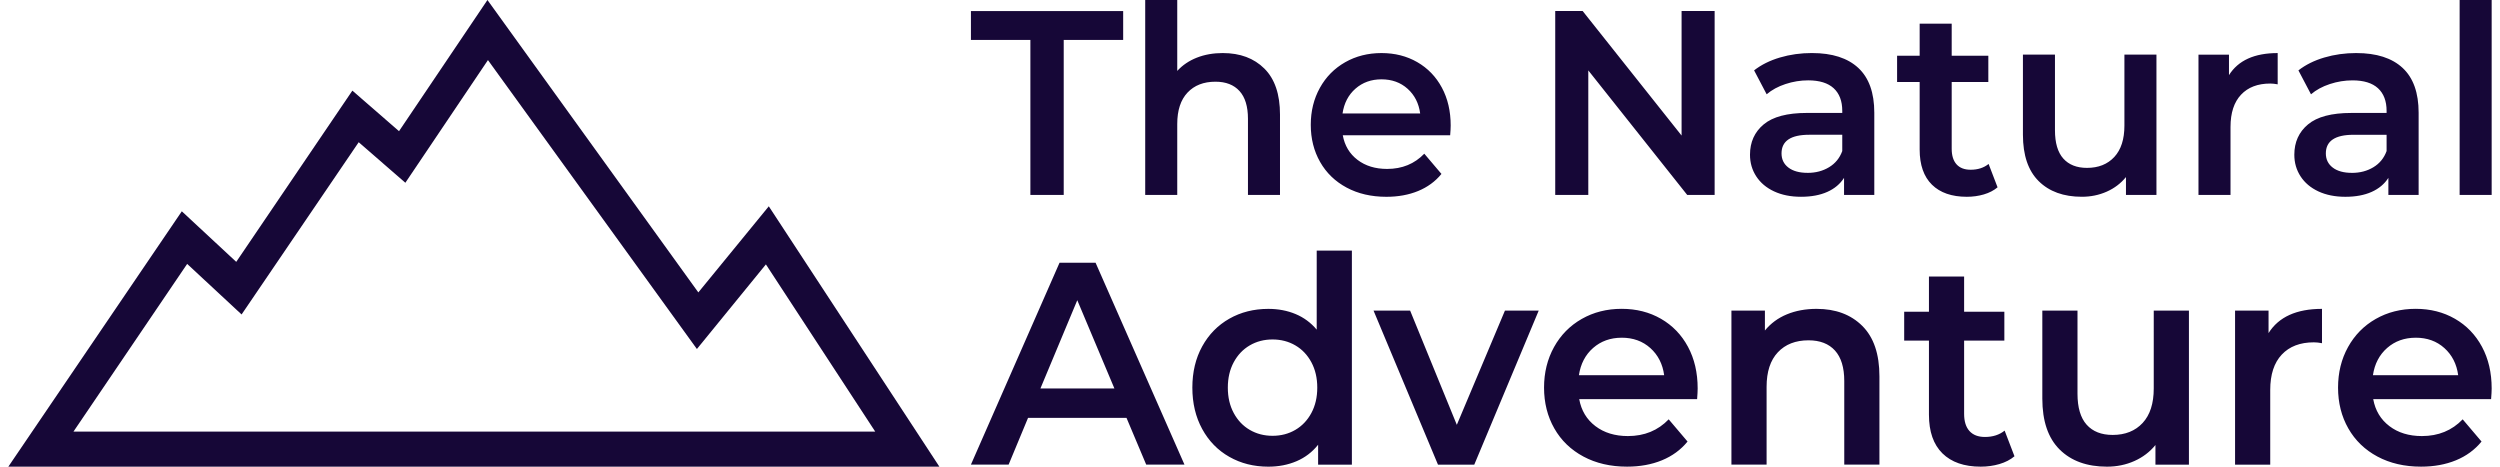
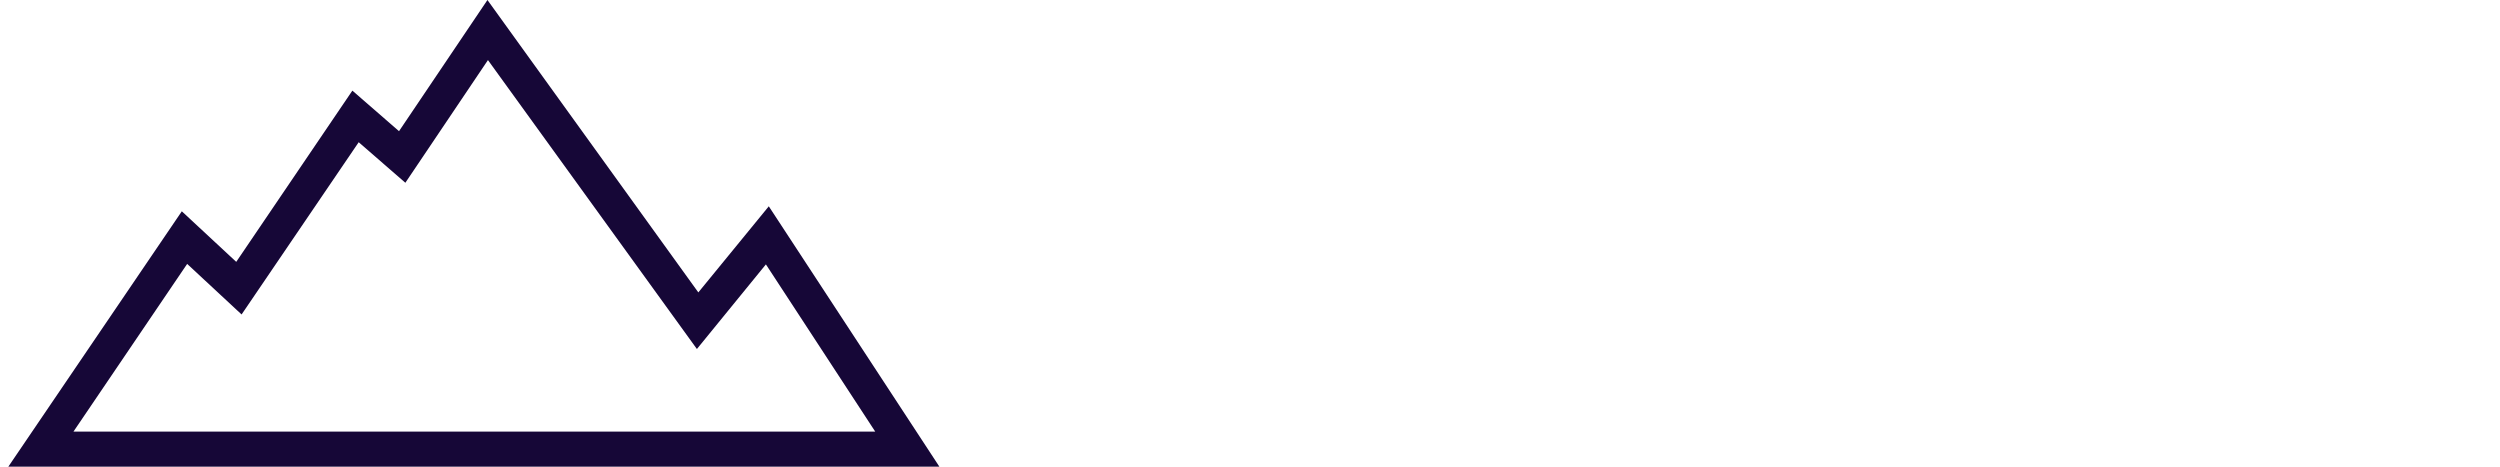
<svg xmlns="http://www.w3.org/2000/svg" fill="none" height="28" viewBox="0 0 150 28" width="150">
  <clipPath id="a">
    <path d="m58.255 0h91.245v11.808h-91.245z" />
  </clipPath>
  <clipPath id="b">
    <path d="m.5 0h55.863v28h-55.863z" />
  </clipPath>
  <clipPath id="c">
    <path d="m58.255 15.036h91.245v12.963h-91.245z" />
  </clipPath>
  <g clip-path="url(#a)">
-     <path d="m61.823 11.697v-9.301h-3.567v-1.734h9.134v1.734h-3.567v9.301zm11.548-8.513c1.035 0 1.866.31 2.491.93.625.62.938 1.54.938 2.759v4.824h-1.922v-4.572c0-.736-.169-1.29-.507-1.663-.338-.373-.82-.56-1.445-.56-.707 0-1.266.218-1.676.654-.41.436-.615 1.064-.615 1.884v4.256h-1.922v-11.697h1.922v4.256c.318-.347.71-.612 1.176-.796.467-.184.987-.276 1.561-.276zm13.67 4.351c0 .137-.01.331-.031.583h-6.443c.113.62.407 1.111.884 1.474.477.363 1.069.544 1.776.544.902 0 1.645-.305 2.23-.914l1.03 1.214c-.369.452-.836.793-1.399 1.025-.564.231-1.199.347-1.907.347-.902 0-1.696-.184-2.383-.552-.687-.368-1.217-.88-1.591-1.537-.374-.657-.561-1.4-.561-2.231 0-.82.182-1.558.546-2.215s.869-1.169 1.515-1.537c.646-.368 1.374-.552 2.183-.552.799 0 1.515.181 2.145.544.63.363 1.123.872 1.476 1.529.354.657.53 1.416.53 2.278zm-4.152-2.775c-.615 0-1.135.187-1.561.56-.425.373-.684.87-.776 1.49h4.659c-.082-.61-.333-1.104-.753-1.482-.42-.378-.943-.568-1.568-.568zm18.006-4.099h1.983v11.035h-1.645l-5.935-7.472v7.472h-1.984v-11.035h1.645l5.936 7.472zm7.826 2.522c1.21 0 2.135.297 2.776.891.64.594.961 1.49.961 2.688v4.934h-1.815v-1.025c-.235.368-.571.649-1.007.843-.435.195-.961.292-1.576.292s-1.153-.108-1.614-.323c-.462-.215-.818-.515-1.069-.899s-.377-.817-.377-1.301c0-.757.274-1.364.823-1.821.548-.457 1.412-.686 2.591-.686h2.122v-.126c0-.589-.172-1.04-.515-1.356-.344-.315-.854-.473-1.53-.473-.462 0-.915.074-1.361.221-.446.147-.823.352-1.13.615l-.754-1.435c.431-.336.948-.594 1.553-.772.605-.179 1.246-.268 1.922-.268zm-.261 7.189c.482 0 .91-.113 1.284-.339.374-.226.638-.549.792-.97v-.977h-1.984c-1.107 0-1.66.373-1.66 1.119 0 .357.138.641.415.851.276.21.661.315 1.153.315zm10.856-.536.538 1.403c-.226.189-.5.331-.823.426s-.663.142-1.022.142c-.902 0-1.599-.242-2.091-.725-.492-.483-.738-1.188-.738-2.112v-4.051h-1.354v-1.576h1.354v-1.923h1.922v1.923h2.198v1.576h-2.198v4.004c0 .41.097.723.292.938.194.215.476.323.845.323.431 0 .79-.116 1.077-.347zm8.149-6.558h1.922v8.418h-1.829v-1.072c-.308.378-.692.67-1.154.875-.461.205-.958.307-1.491.307-1.097 0-1.961-.313-2.591-.938-.631-.625-.946-1.553-.946-2.782v-4.808h1.922v4.54c0 .757.167 1.322.5 1.695.333.373.807.56 1.422.56.687 0 1.233-.218 1.638-.654s.607-1.064.607-1.884zm6.274 1.23c.554-.883 1.527-1.324 2.922-1.324v1.876c-.164-.032-.313-.047-.446-.047-.749 0-1.333.223-1.753.67-.421.447-.631 1.09-.631 1.931v4.083h-1.922v-8.418h1.83zm7.642-1.324c1.21 0 2.135.297 2.776.891.64.594.961 1.49.961 2.688v4.934h-1.815v-1.025c-.235.368-.571.649-1.007.843-.436.195-.961.292-1.576.292s-1.153-.108-1.615-.323c-.461-.215-.817-.515-1.068-.899s-.377-.817-.377-1.301c0-.757.274-1.364.823-1.821.548-.457 1.412-.686 2.591-.686h2.122v-.126c0-.589-.172-1.04-.515-1.356-.344-.315-.854-.473-1.53-.473-.462 0-.915.074-1.361.221-.446.147-.823.352-1.13.615l-.754-1.435c.431-.336.948-.594 1.553-.772.605-.179 1.246-.268 1.922-.268zm-.261 7.189c.482 0 .91-.113 1.284-.339.374-.226.638-.549.792-.97v-.977h-1.984c-1.107 0-1.661.373-1.661 1.119 0 .357.139.641.416.851.276.21.661.315 1.153.315zm6.458 1.324v-11.697h1.922v11.697z" fill="#160737" />
-   </g>
+     </g>
  <g clip-path="url(#b)">
    <path d="m56.363 28h-55.863l10.409-15.322 3.265 3.034 6.968-10.274 2.799 2.433 5.306-7.871 12.653 17.545 4.228-5.167zm-51.956-2.103h48.107l-6.56-10.034-4.14 5.077-12.537-17.335-4.956 7.361-2.799-2.433-7.027 10.335-3.265-3.034z" fill="#160737" />
  </g>
  <g clip-path="url(#c)">
-     <path d="m68.773 27.878-1.182-2.804h-5.909l-1.165 2.804h-2.262l5.318-12.115h2.161l5.335 12.115zm-6.348-4.569h4.44l-2.228-5.296zm16.578-8.273h2.11v12.842h-2.026v-1.194c-.349.439-.779.767-1.292.987-.512.219-1.078.329-1.696.329-.867 0-1.646-.196-2.338-.589-.692-.392-1.235-.949-1.629-1.67-.394-.721-.591-1.549-.591-2.484s.197-1.76.591-2.475.937-1.269 1.629-1.662c.692-.392 1.472-.588 2.338-.588.596 0 1.142.104 1.637.311.495.208.917.519 1.266.935zm-2.65 11.112c.506 0 .962-.118 1.367-.355.405-.237.726-.574.962-1.012.236-.439.354-.946.354-1.523s-.118-1.085-.354-1.523c-.236-.439-.557-.776-.962-1.012-.405-.236-.861-.355-1.367-.355-.506 0-.962.118-1.367.355-.405.236-.726.574-.962 1.012-.236.439-.354.946-.354 1.523s.118 1.085.354 1.523c.236.438.557.776.962 1.012.405.236.861.355 1.367.355zm13.944-7.512h2.026l-3.866 9.242h-2.178l-3.866-9.242h2.195l2.802 6.854zm11.563 4.673c0 .15-.011.363-.033.64h-7.074c.124.681.447 1.22.971 1.618.523.398 1.173.597 1.95.597.99 0 1.806-.335 2.448-1.004l1.131 1.333c-.406.496-.918.871-1.537 1.125-.619.254-1.317.381-2.093.381-.99 0-1.863-.202-2.617-.606-.754-.404-1.337-.966-1.747-1.688-.411-.721-.616-1.538-.616-2.449 0-.9.2-1.711.599-2.432.4-.721.954-1.284 1.663-1.688.709-.404 1.508-.606 2.397-.606.878 0 1.663.199 2.355.597.692.398 1.233.958 1.621 1.679.388.721.582 1.555.582 2.501zm-4.558-3.046c-.675 0-1.246.205-1.714.614-.467.41-.751.955-.853 1.635h5.115c-.09-.669-.366-1.212-.827-1.627-.462-.415-1.035-.623-1.722-.623zm11.699-1.731c1.137 0 2.049.34 2.735 1.021.687.681 1.03 1.69 1.03 3.029v5.296h-2.11v-5.019c0-.808-.186-1.416-.557-1.826-.372-.41-.901-.614-1.587-.614-.777 0-1.39.239-1.84.718-.451.479-.676 1.168-.676 2.068v4.673h-2.11v-9.242h2.009v1.194c.349-.427.788-.75 1.317-.969.529-.219 1.125-.329 1.789-.329zm11.277 7.304.591 1.54c-.248.208-.549.363-.903.467-.355.104-.729.156-1.123.156-.99 0-1.755-.265-2.296-.796-.54-.531-.81-1.304-.81-2.319v-4.448h-1.486v-1.731h1.486v-2.112h2.11v2.112h2.414v1.731h-2.414v4.396c0 .45.107.793.321 1.03.214.236.523.355.928.355.473 0 .867-.127 1.182-.381zm8.947-7.2h2.111v9.242h-2.009v-1.177c-.338.415-.76.736-1.266.961-.507.225-1.053.338-1.638.338-1.204 0-2.152-.343-2.845-1.03-.692-.687-1.038-1.705-1.038-3.055v-5.279h2.11v4.985c0 .831.183 1.451.549 1.861s.886.614 1.562.614c.754 0 1.353-.239 1.798-.718.444-.479.666-1.168.666-2.068zm6.888 1.35c.608-.969 1.677-1.454 3.207-1.454v2.06c-.18-.035-.343-.052-.489-.052-.822 0-1.463.245-1.925.736-.461.49-.692 1.197-.692 2.12v4.483h-2.11v-9.242h2.009zm13.387 3.323c0 .15-.011.363-.034.64h-7.073c.124.681.447 1.22.971 1.618.523.398 1.173.597 1.949.597.991 0 1.807-.335 2.448-1.004l1.131 1.333c-.405.496-.917.871-1.536 1.125-.619.254-1.317.381-2.093.381-.991 0-1.863-.202-2.617-.606-.754-.404-1.336-.966-1.747-1.688-.411-.721-.616-1.538-.616-2.449 0-.9.199-1.711.599-2.432.4-.721.954-1.284 1.663-1.688.709-.404 1.508-.606 2.397-.606.878 0 1.663.199 2.355.597s1.232.958 1.621 1.679c.388.721.582 1.555.582 2.501zm-4.558-3.046c-.675 0-1.246.205-1.713.614s-.752.955-.853 1.635h5.115c-.09-.669-.366-1.212-.827-1.627s-1.035-.623-1.722-.623z" fill="#160737" />
-   </g>
+     </g>
</svg>